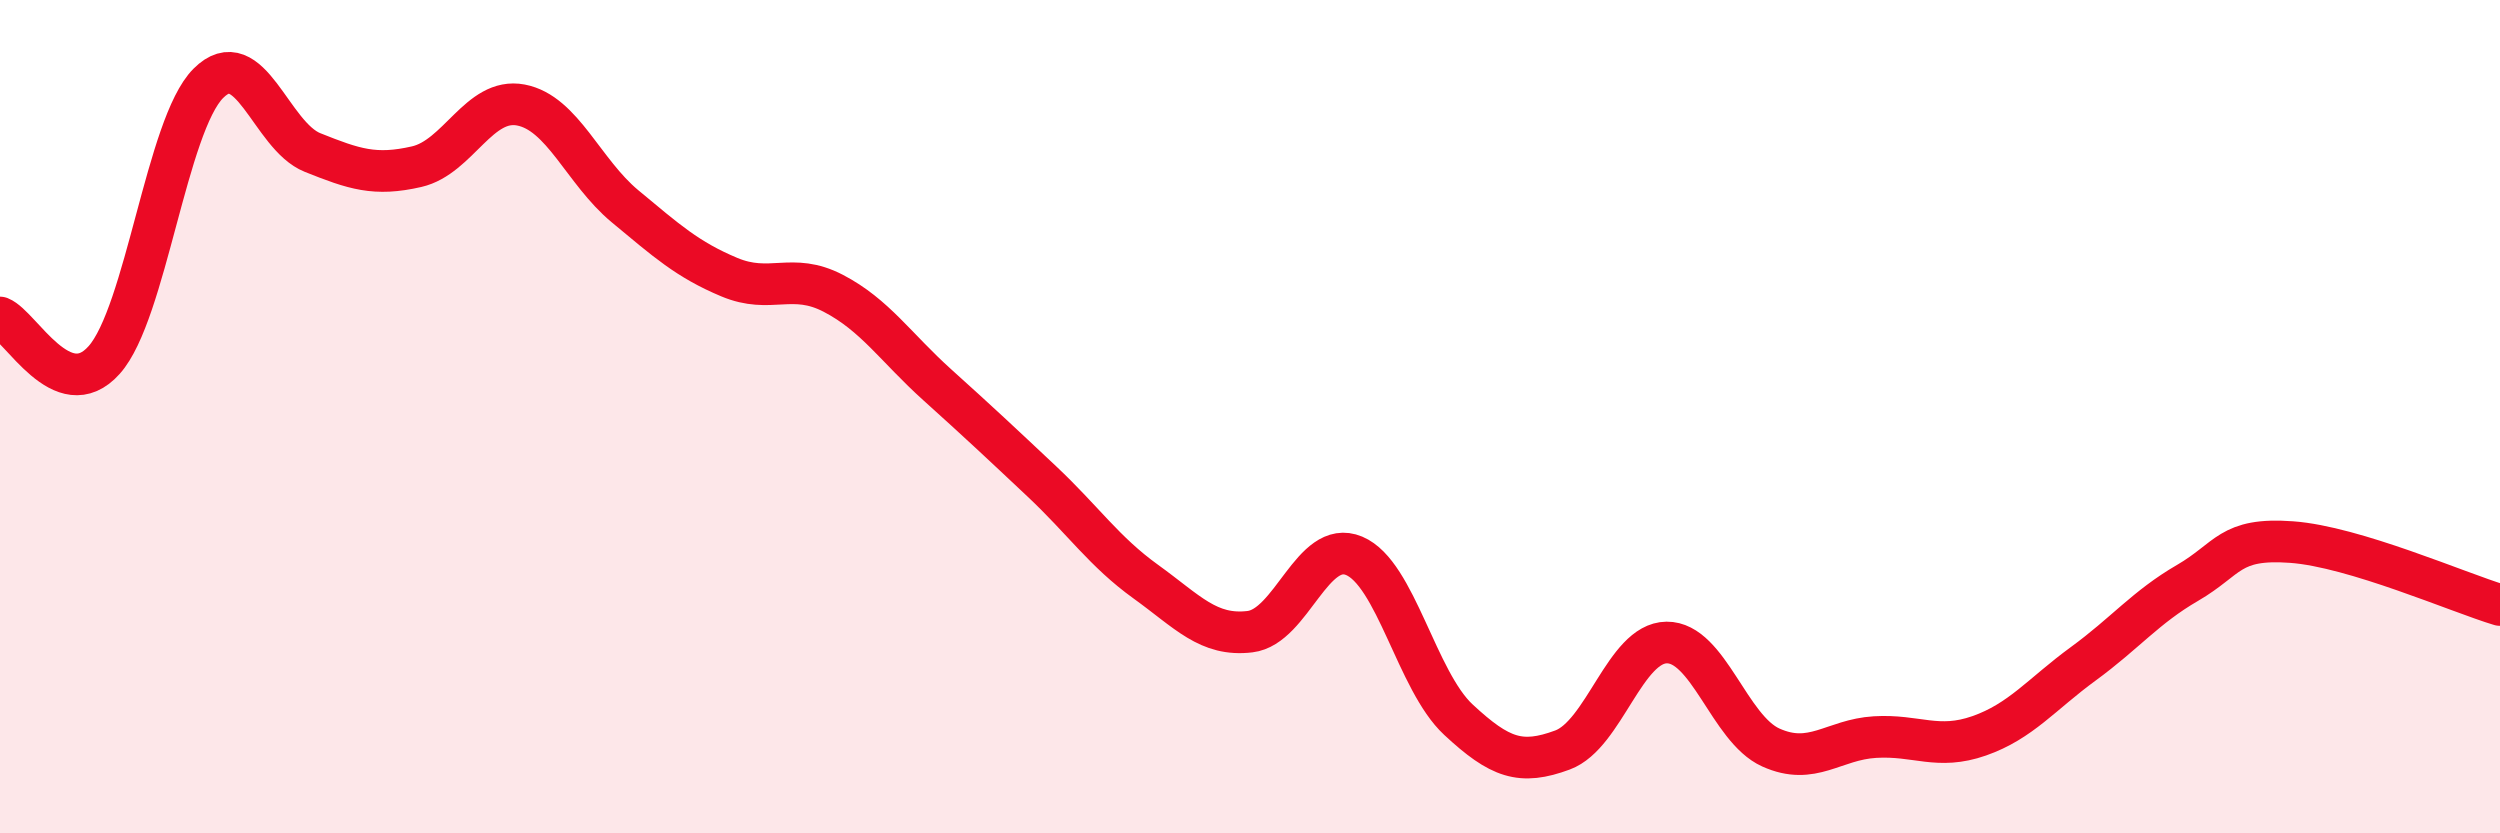
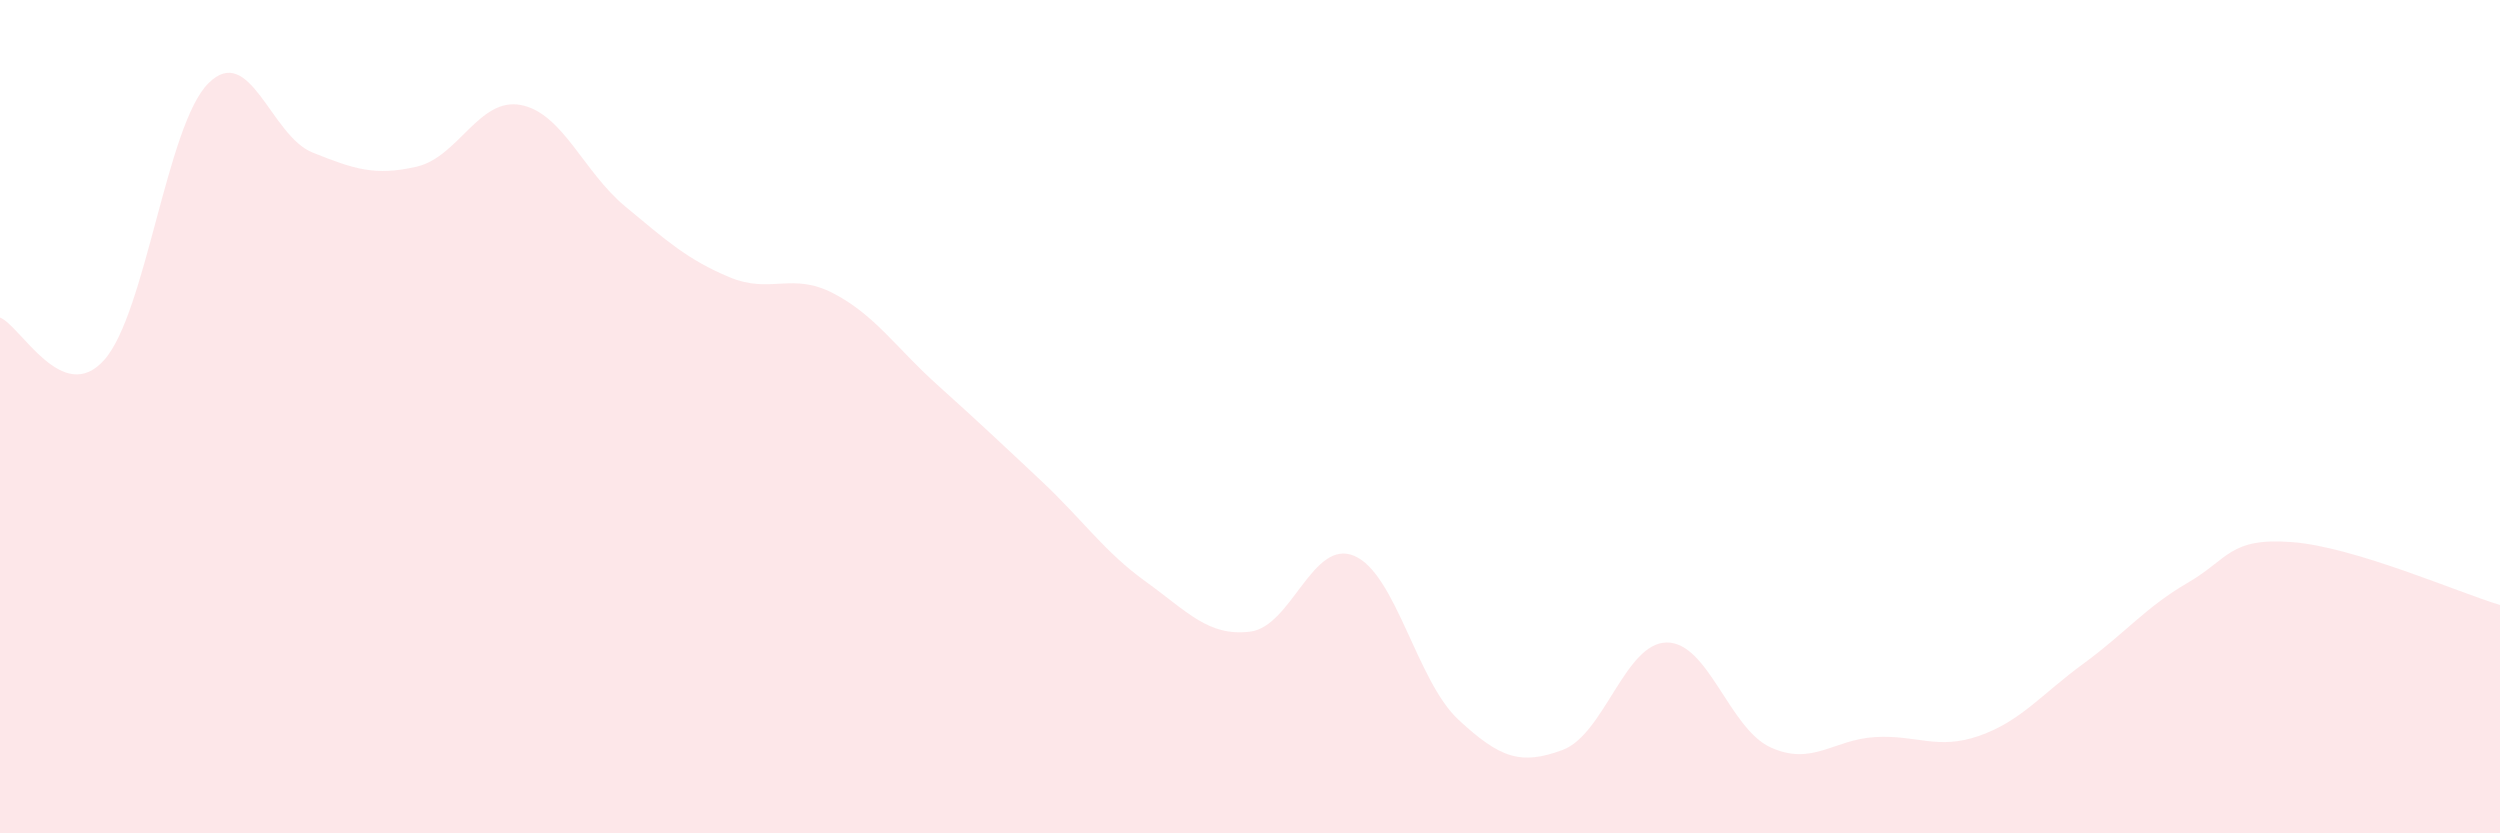
<svg xmlns="http://www.w3.org/2000/svg" width="60" height="20" viewBox="0 0 60 20">
  <path d="M 0,7.62 C 0.5,7.82 1.5,9.76 2.5,8.64 C 3.5,7.52 4,3 5,2 C 6,1 6.5,3.26 7.5,3.66 C 8.5,4.06 9,4.23 10,4 C 11,3.77 11.5,2.33 12.5,2.52 C 13.5,2.71 14,4.12 15,4.95 C 16,5.78 16.5,6.23 17.5,6.65 C 18.5,7.07 19,6.52 20,7.04 C 21,7.56 21.5,8.34 22.5,9.24 C 23.5,10.14 24,10.61 25,11.55 C 26,12.49 26.5,13.24 27.5,13.96 C 28.5,14.68 29,15.28 30,15.16 C 31,15.04 31.5,12.92 32.5,13.34 C 33.5,13.76 34,16.34 35,17.27 C 36,18.2 36.5,18.37 37.5,18 C 38.5,17.63 39,15.43 40,15.42 C 41,15.41 41.5,17.49 42.5,17.94 C 43.5,18.39 44,17.75 45,17.69 C 46,17.63 46.5,18.01 47.5,17.66 C 48.5,17.31 49,16.66 50,15.93 C 51,15.2 51.5,14.57 52.5,13.99 C 53.5,13.41 53.5,12.9 55,13.01 C 56.5,13.12 59,14.22 60,14.52L60 20L0 20Z" fill="#EB0A25" opacity="0.1" stroke-linecap="round" stroke-linejoin="round" />
-   <path d="M 0,7.62 C 0.5,7.82 1.5,9.76 2.5,8.64 C 3.5,7.52 4,3 5,2 C 6,1 6.5,3.26 7.5,3.66 C 8.5,4.06 9,4.23 10,4 C 11,3.77 11.5,2.33 12.5,2.52 C 13.5,2.71 14,4.12 15,4.95 C 16,5.78 16.5,6.23 17.5,6.65 C 18.5,7.07 19,6.52 20,7.04 C 21,7.56 21.5,8.34 22.5,9.24 C 23.5,10.14 24,10.61 25,11.55 C 26,12.49 26.5,13.24 27.5,13.96 C 28.5,14.68 29,15.28 30,15.16 C 31,15.04 31.5,12.92 32.5,13.34 C 33.5,13.76 34,16.34 35,17.27 C 36,18.2 36.5,18.37 37.5,18 C 38.5,17.63 39,15.43 40,15.42 C 41,15.41 41.5,17.49 42.5,17.94 C 43.5,18.39 44,17.75 45,17.69 C 46,17.63 46.5,18.01 47.5,17.66 C 48.5,17.31 49,16.66 50,15.93 C 51,15.2 51.5,14.57 52.5,13.99 C 53.5,13.41 53.5,12.9 55,13.01 C 56.5,13.12 59,14.22 60,14.52" stroke="#EB0A25" stroke-width="1" fill="none" stroke-linecap="round" stroke-linejoin="round" />
</svg>